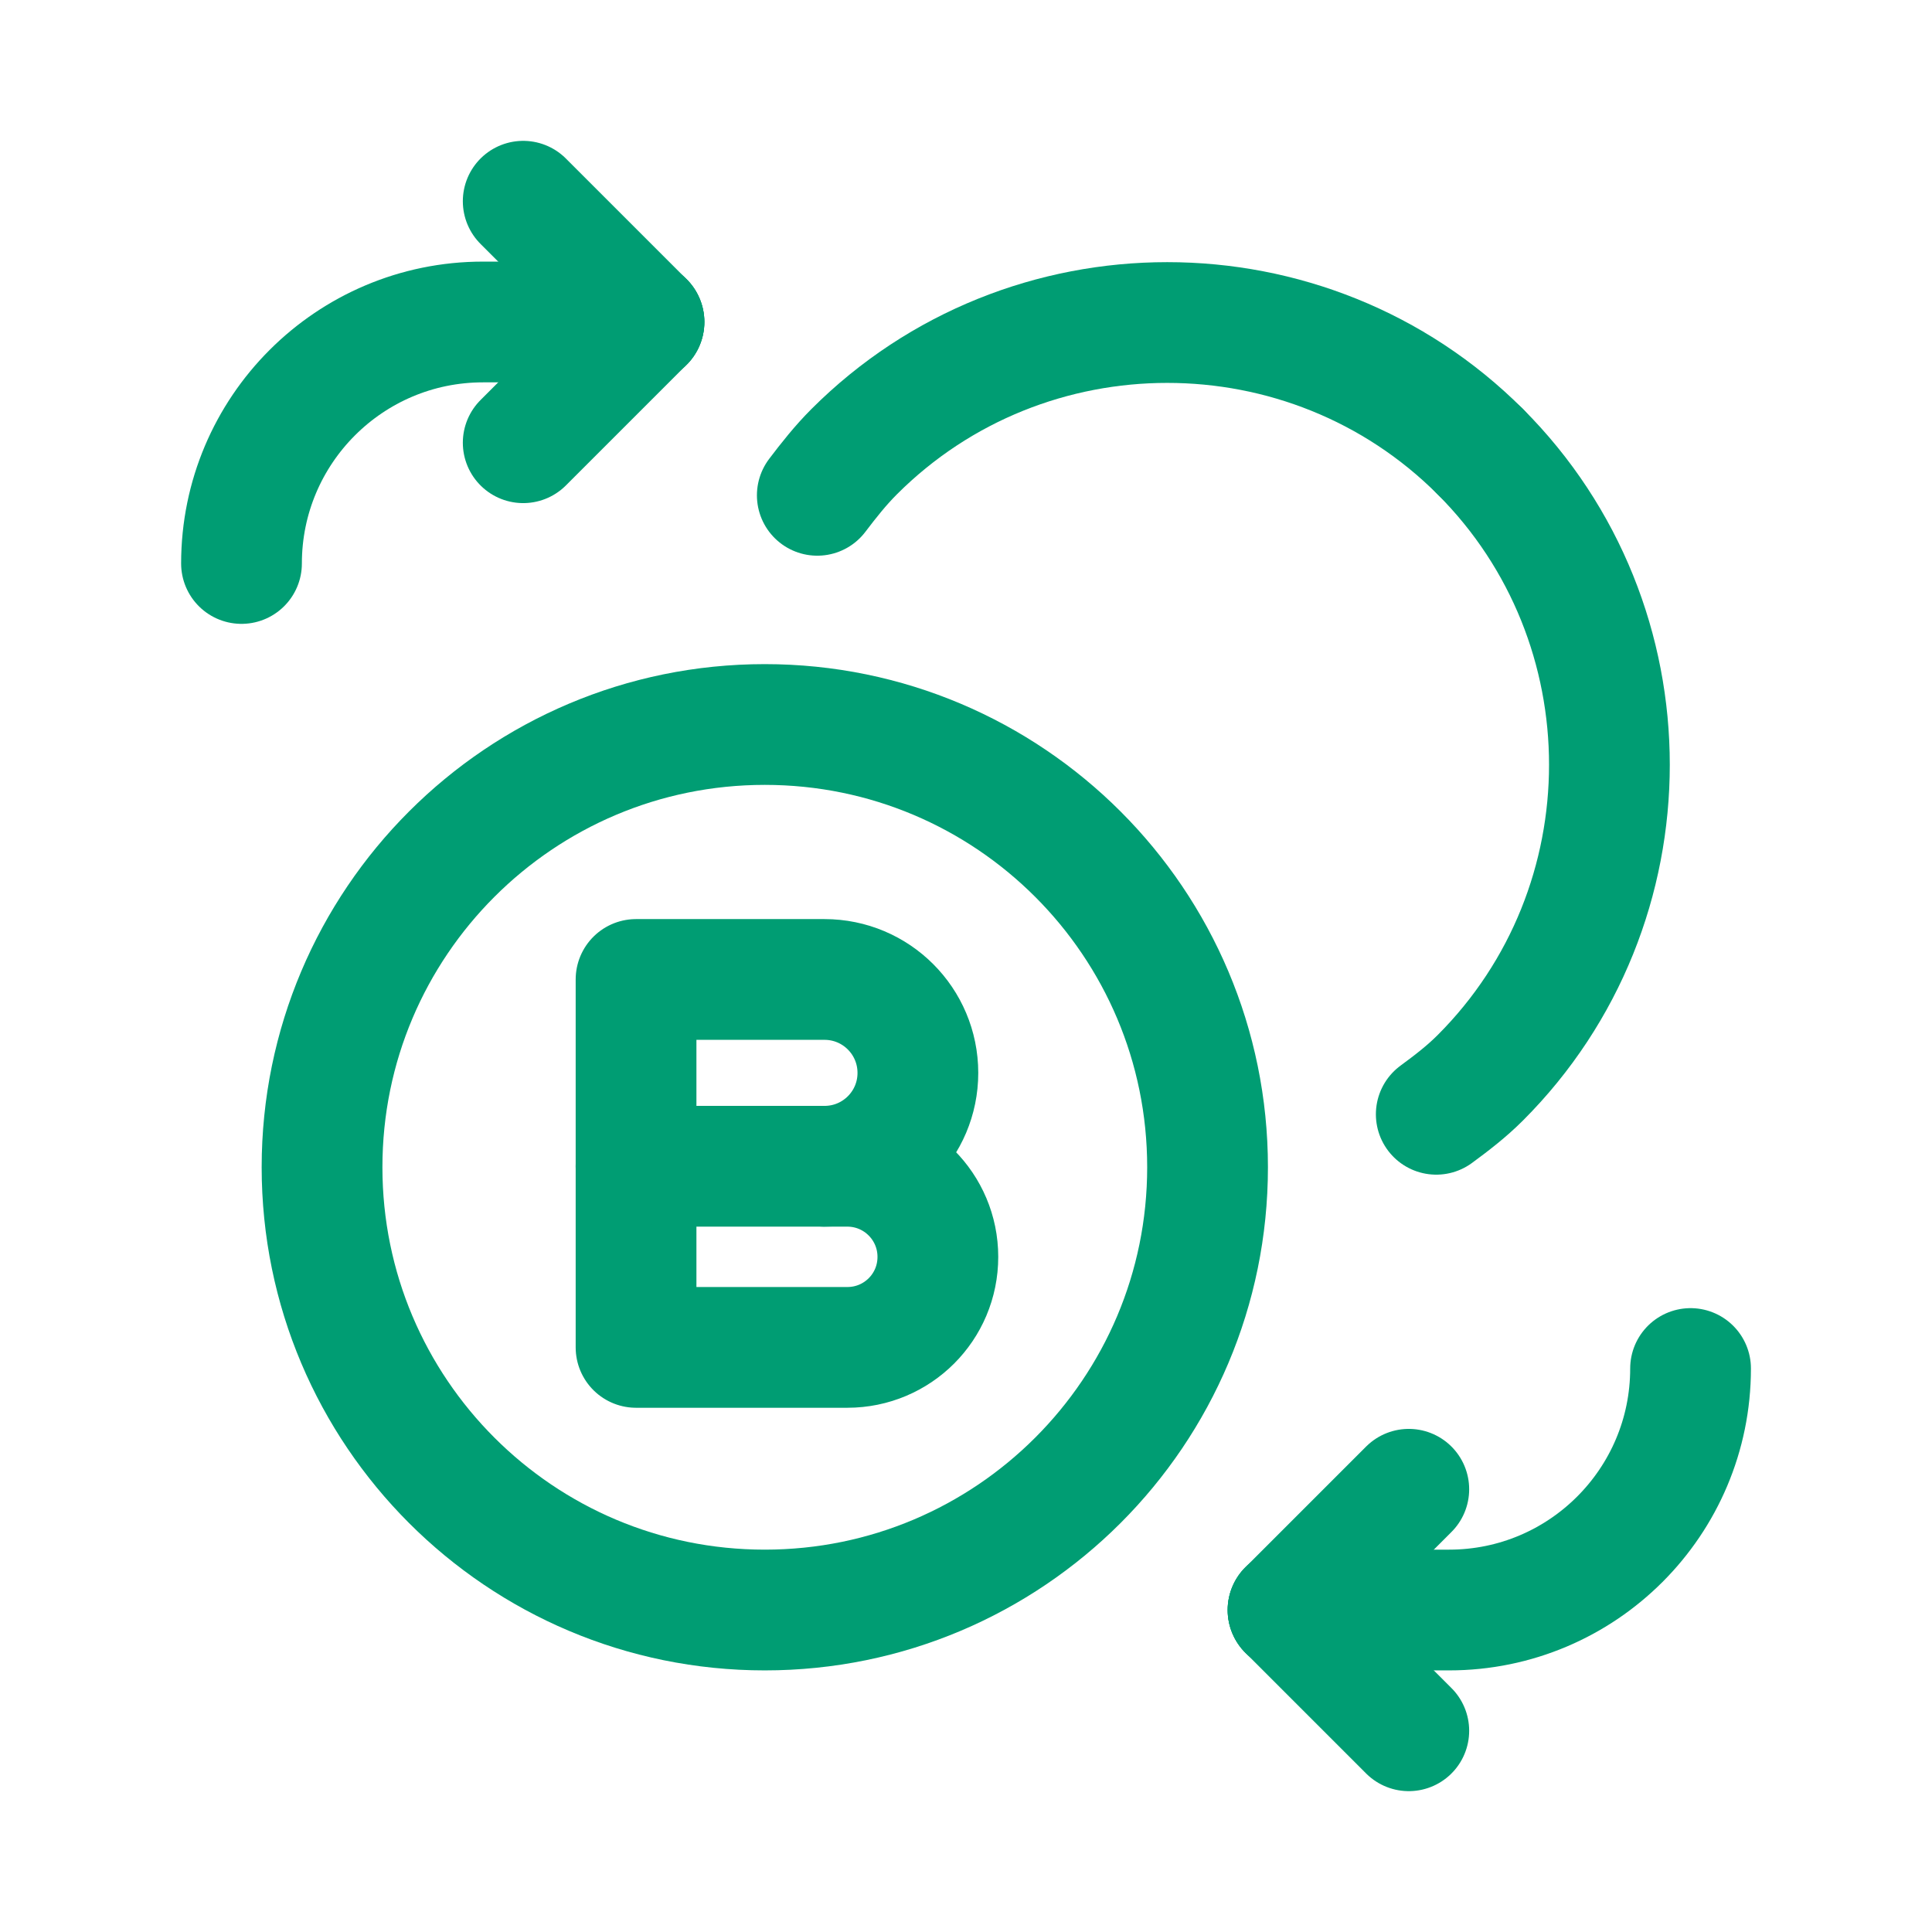
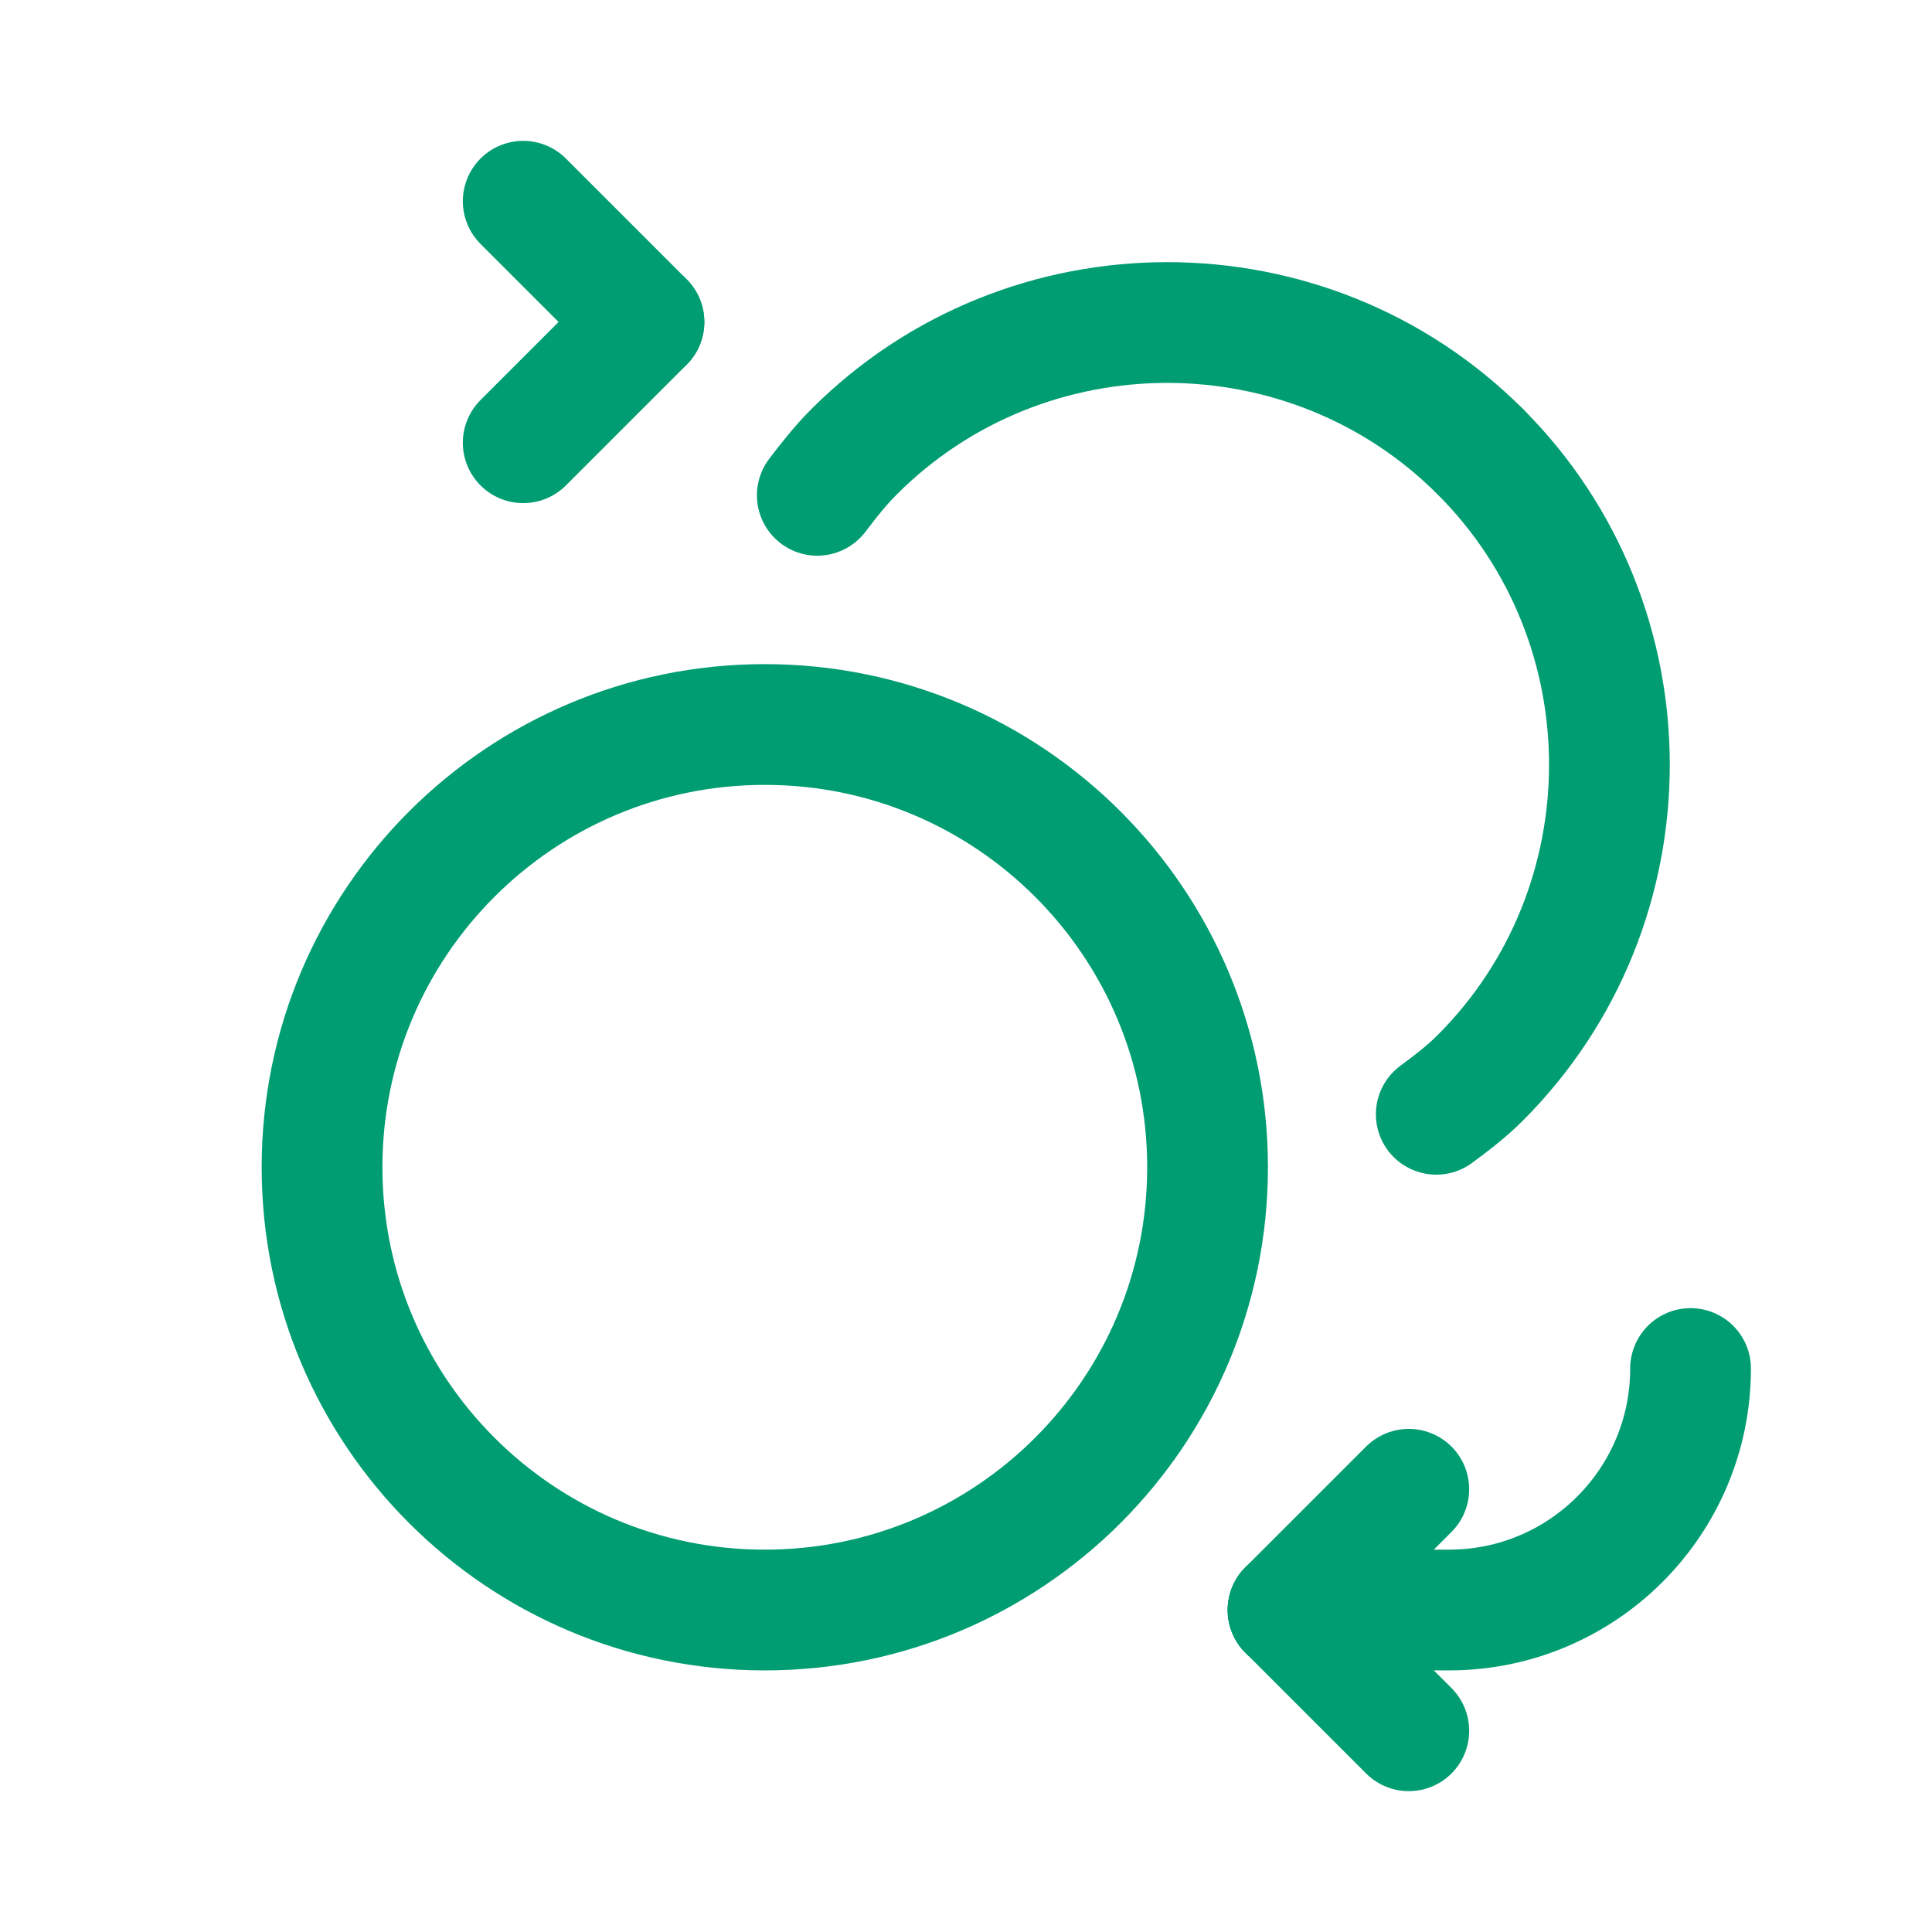
<svg xmlns="http://www.w3.org/2000/svg" width="32" height="32" viewBox="0 0 32 32" fill="none">
  <path d="M10.666 5.333L8.666 7.333" stroke="#009D73" stroke-width="2" stroke-linecap="round" stroke-linejoin="round" />
  <path d="M8.666 3.333L10.666 5.333" stroke="#009D73" stroke-width="2" stroke-linecap="round" stroke-linejoin="round" />
-   <path d="M10.667 5.333H8C5.791 5.333 4 7.124 4 9.333" stroke="#009D73" stroke-width="2" stroke-linecap="round" stroke-linejoin="round" />
  <path d="M21.334 26.667L23.334 24.667" stroke="#009D73" stroke-width="2" stroke-linecap="round" stroke-linejoin="round" />
  <path d="M23.334 28.667L21.334 26.667" stroke="#009D73" stroke-width="2" stroke-linecap="round" stroke-linejoin="round" />
  <path d="M21.334 26.667H24.001C26.21 26.667 28.001 24.876 28.001 22.667" stroke="#009D73" stroke-width="2" stroke-linecap="round" stroke-linejoin="round" />
  <path d="M24.518 7.481C27.37 10.333 27.37 15 24.518 17.852C24.29 18.08 24.041 18.271 23.789 18.456" stroke="#009D73" stroke-width="2" stroke-linecap="round" stroke-linejoin="round" />
  <path d="M24.518 7.481C21.666 4.629 17 4.629 14.148 7.481C13.921 7.708 13.726 7.955 13.537 8.204" stroke="#009D73" stroke-width="2" stroke-linecap="round" stroke-linejoin="round" />
  <path d="M20.001 19.333C20.001 23.384 16.718 26.667 12.667 26.667C8.617 26.667 5.334 23.384 5.334 19.333C5.334 15.283 8.617 12 12.667 12C16.718 12 20.001 15.283 20.001 19.333" stroke="#009D73" stroke-width="2" stroke-linecap="round" stroke-linejoin="round" />
-   <path fill-rule="evenodd" clip-rule="evenodd" d="M14.035 22.317H10.535V19.317H14.034C14.863 19.317 15.534 19.989 15.534 20.817V20.817C15.535 21.647 14.864 22.317 14.035 22.317Z" stroke="#009D73" stroke-width="2" stroke-linecap="round" stroke-linejoin="round" />
-   <path d="M10.535 19.317V16.223H13.656C14.511 16.223 15.203 16.915 15.203 17.771V17.771C15.203 18.625 14.511 19.317 13.656 19.317" stroke="#009D73" stroke-width="2" stroke-linecap="round" stroke-linejoin="round" />
</svg>